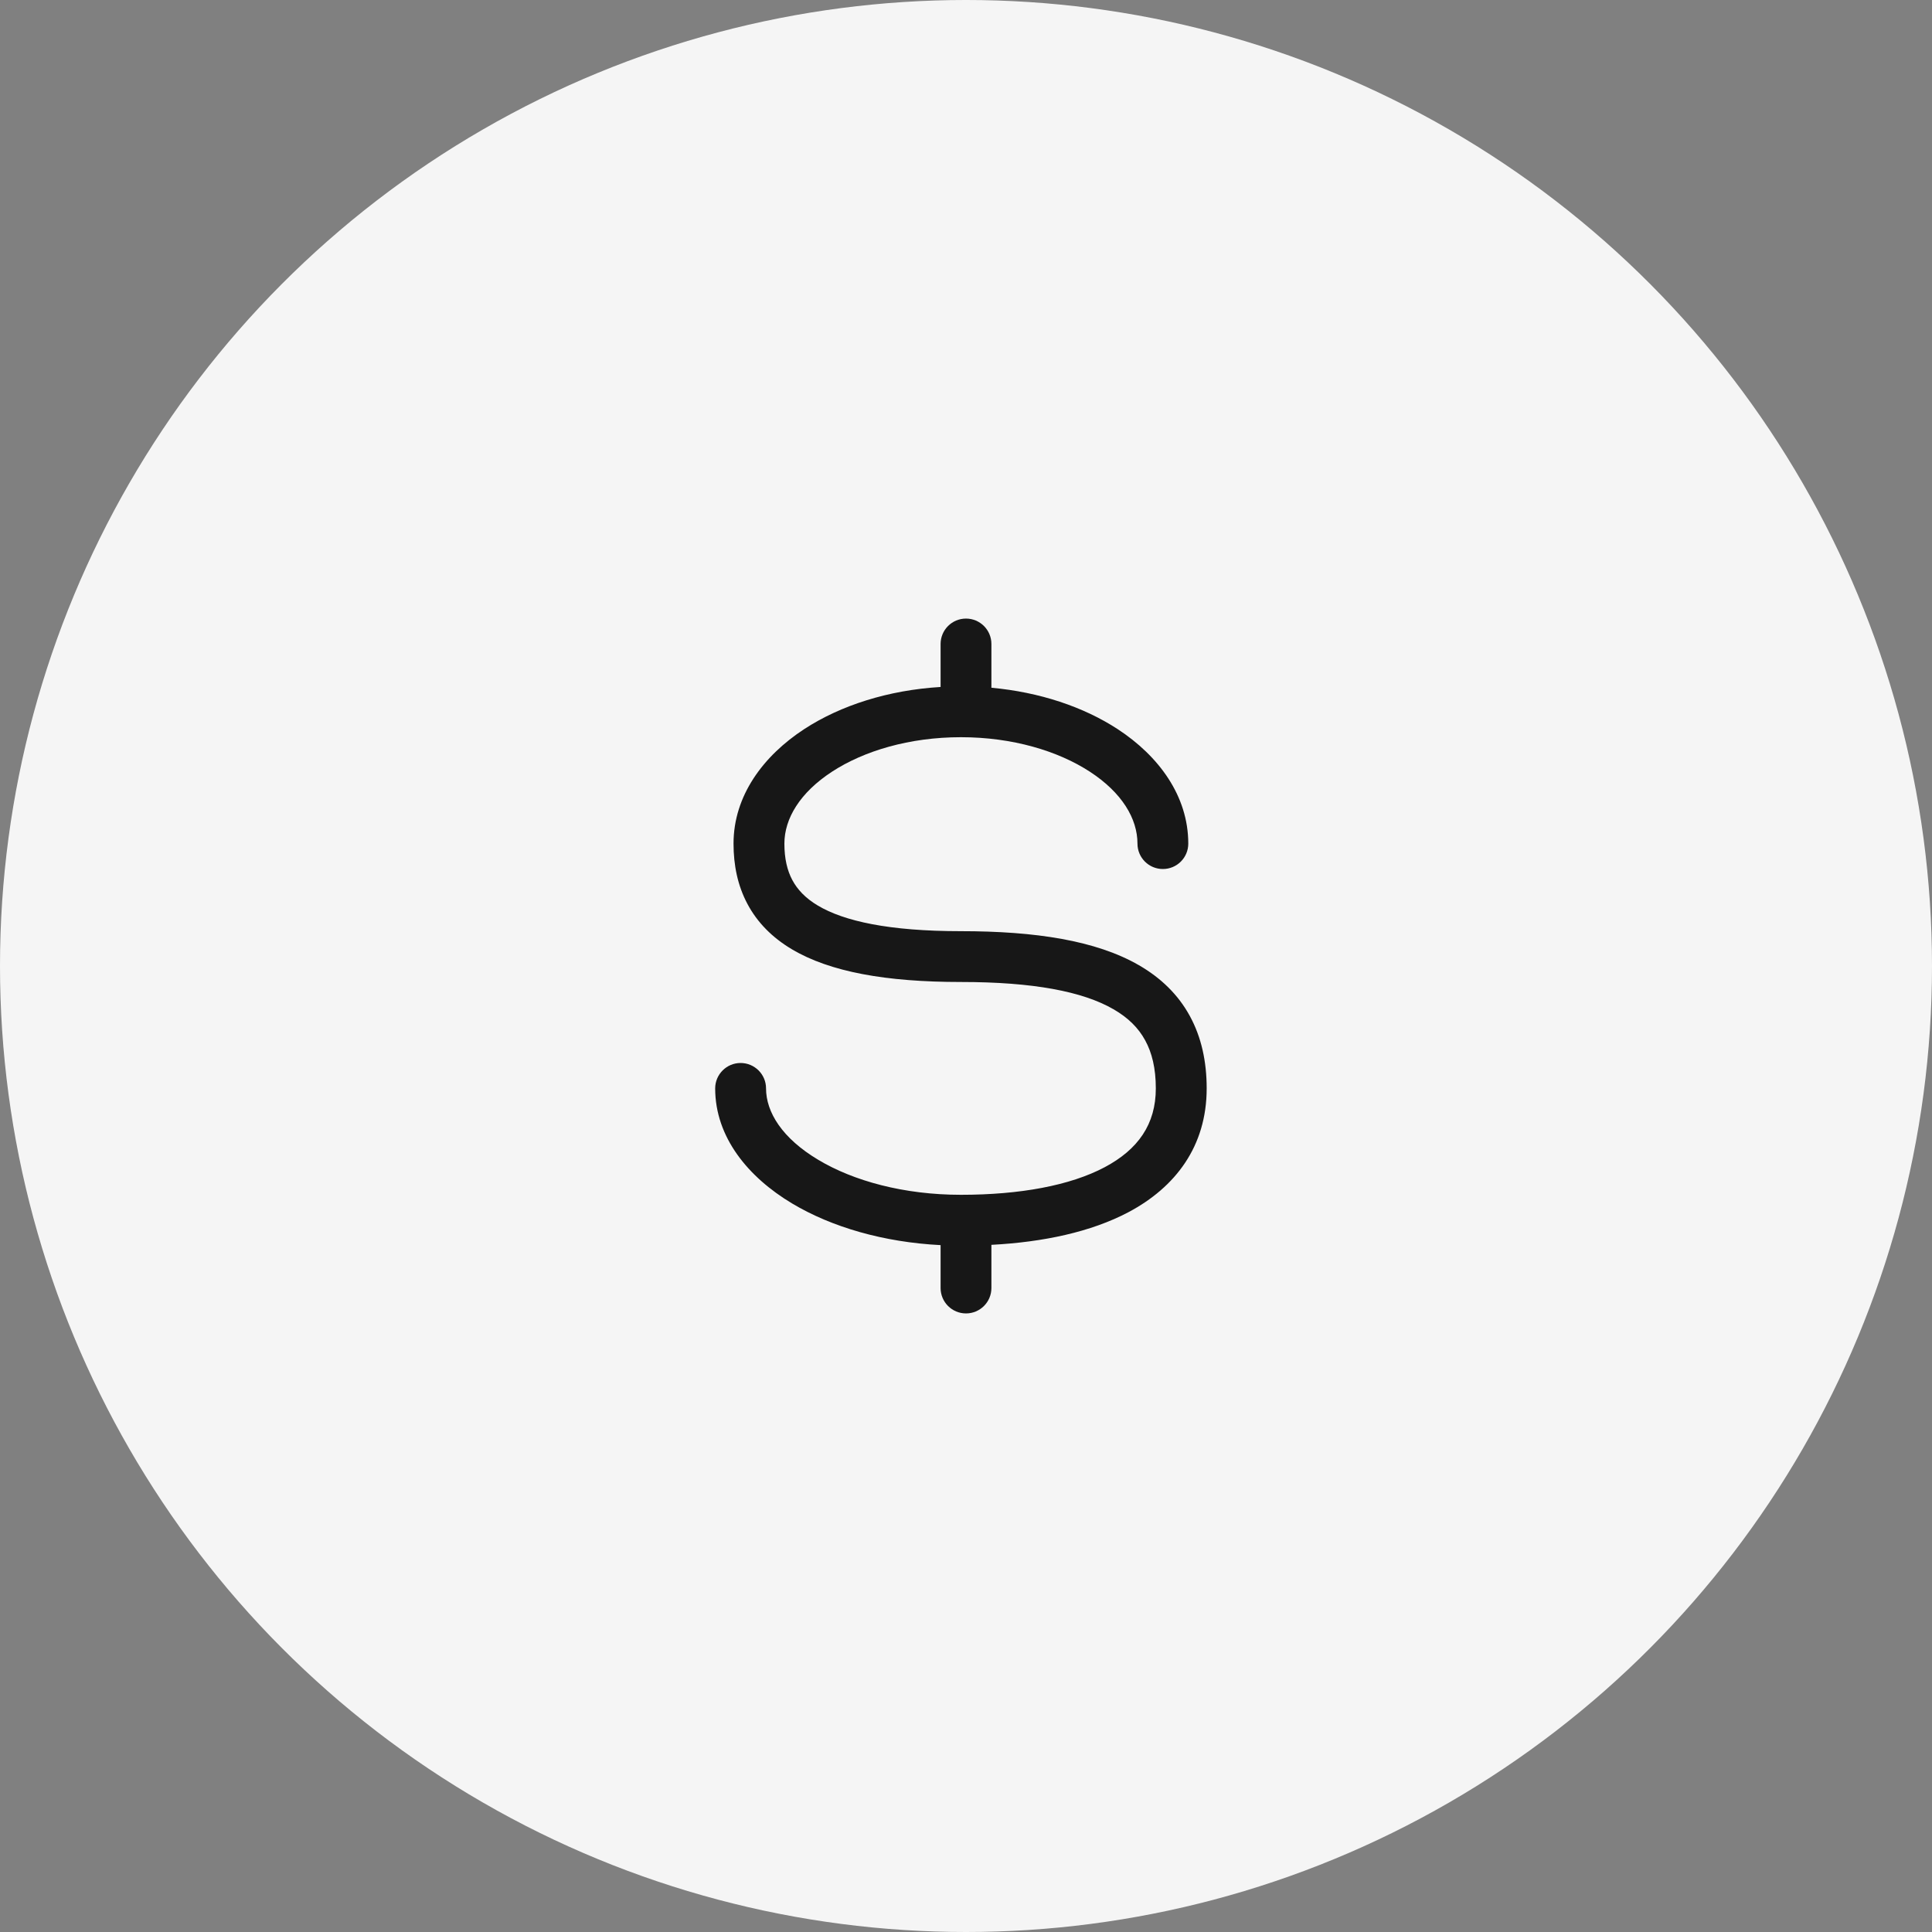
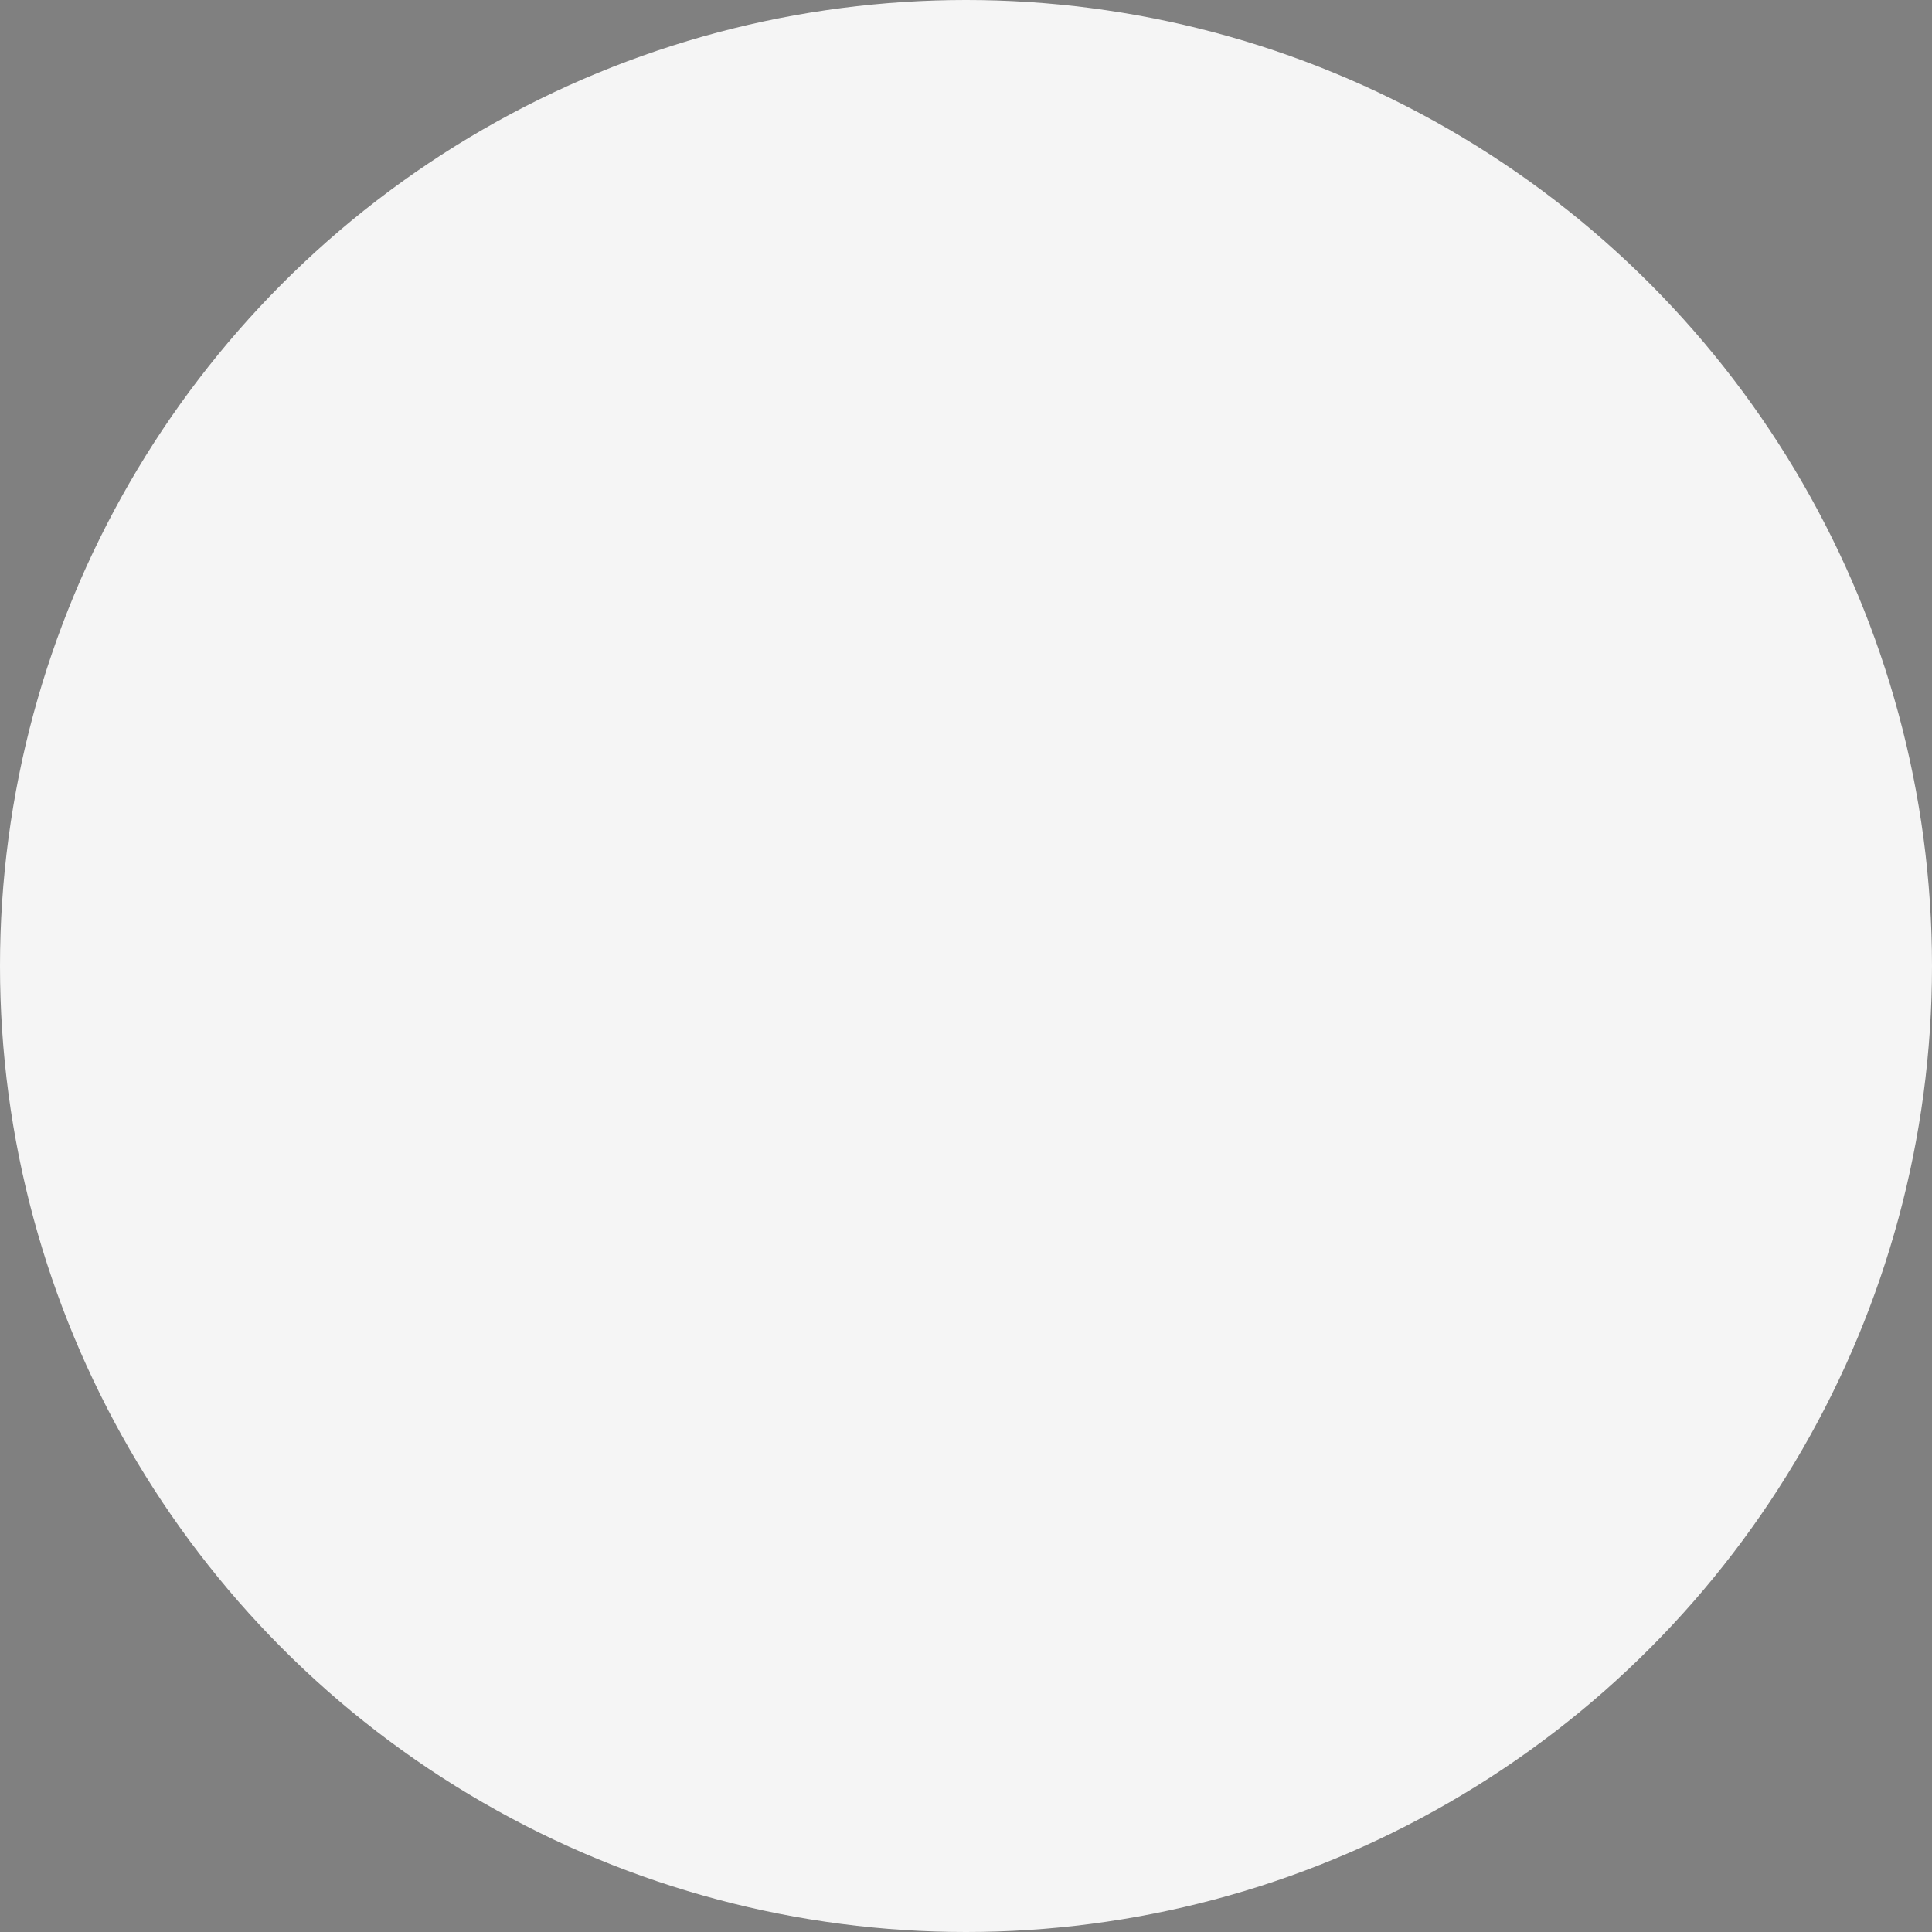
<svg xmlns="http://www.w3.org/2000/svg" width="40" height="40" viewBox="0 0 40 40" fill="none">
  <rect x="0" y="0" width="40" height="40" fill="#808080" stroke="none" />
  <circle cx="20" cy="20" r="20" fill="#F5F5F5" />
  <rect width="16" height="16" transform="translate(12 12)" fill="#F5F5F5" />
-   <path d="M20.526 13.333C20.526 13.043 20.291 12.807 20 12.807C19.709 12.807 19.474 13.043 19.474 13.333V14.223C18.395 14.288 17.407 14.602 16.651 15.095C15.801 15.65 15.187 16.476 15.187 17.466C15.187 17.909 15.271 18.333 15.475 18.715C15.679 19.099 15.989 19.412 16.394 19.653C17.184 20.123 18.347 20.331 19.895 20.331C21.392 20.331 22.416 20.527 23.053 20.895C23.361 21.072 23.572 21.286 23.709 21.538C23.849 21.792 23.93 22.116 23.93 22.534C23.93 23.278 23.561 23.799 22.873 24.165C22.156 24.546 21.114 24.737 19.895 24.737C18.714 24.737 17.67 24.45 16.94 24.012C16.198 23.569 15.86 23.029 15.86 22.534C15.86 22.244 15.624 22.008 15.333 22.008C15.043 22.008 14.807 22.244 14.807 22.534C14.807 23.546 15.49 24.372 16.399 24.916C17.222 25.408 18.298 25.719 19.474 25.779V26.667C19.474 26.957 19.709 27.193 20 27.193C20.291 27.193 20.526 26.957 20.526 26.667V25.773C21.592 25.717 22.586 25.509 23.367 25.095C24.33 24.583 24.983 23.739 24.983 22.534C24.983 21.978 24.874 21.473 24.633 21.033C24.391 20.59 24.032 20.244 23.579 19.983C22.695 19.473 21.439 19.279 19.895 19.279C18.402 19.279 17.474 19.071 16.933 18.749C16.673 18.594 16.508 18.415 16.404 18.22C16.298 18.022 16.24 17.776 16.24 17.466C16.24 16.948 16.562 16.41 17.226 15.977C17.885 15.547 18.827 15.263 19.895 15.263C20.962 15.263 21.904 15.547 22.564 15.977C23.228 16.41 23.55 16.948 23.55 17.466C23.55 17.757 23.785 17.992 24.076 17.992C24.367 17.992 24.602 17.757 24.602 17.466C24.602 16.476 23.988 15.65 23.139 15.095C22.432 14.634 21.523 14.33 20.526 14.239V13.333Z" fill="#171717" />
</svg>